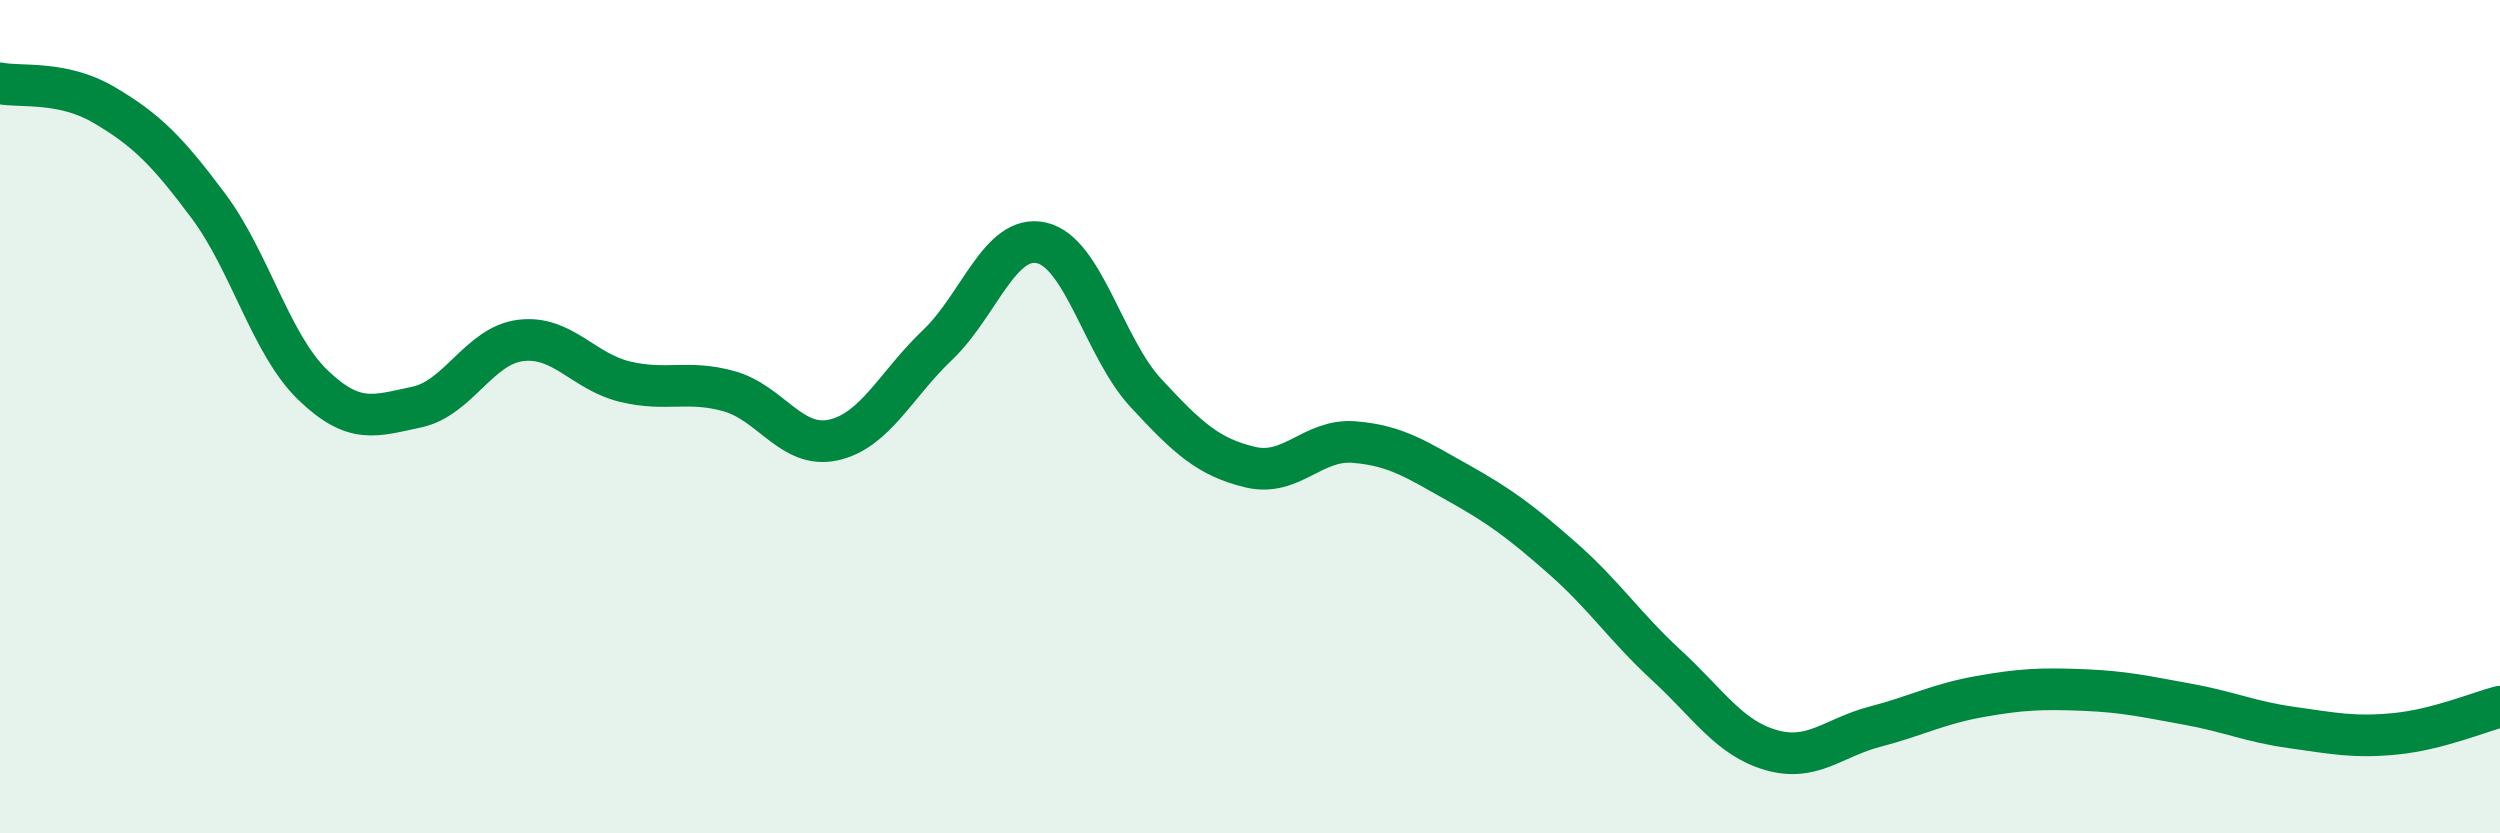
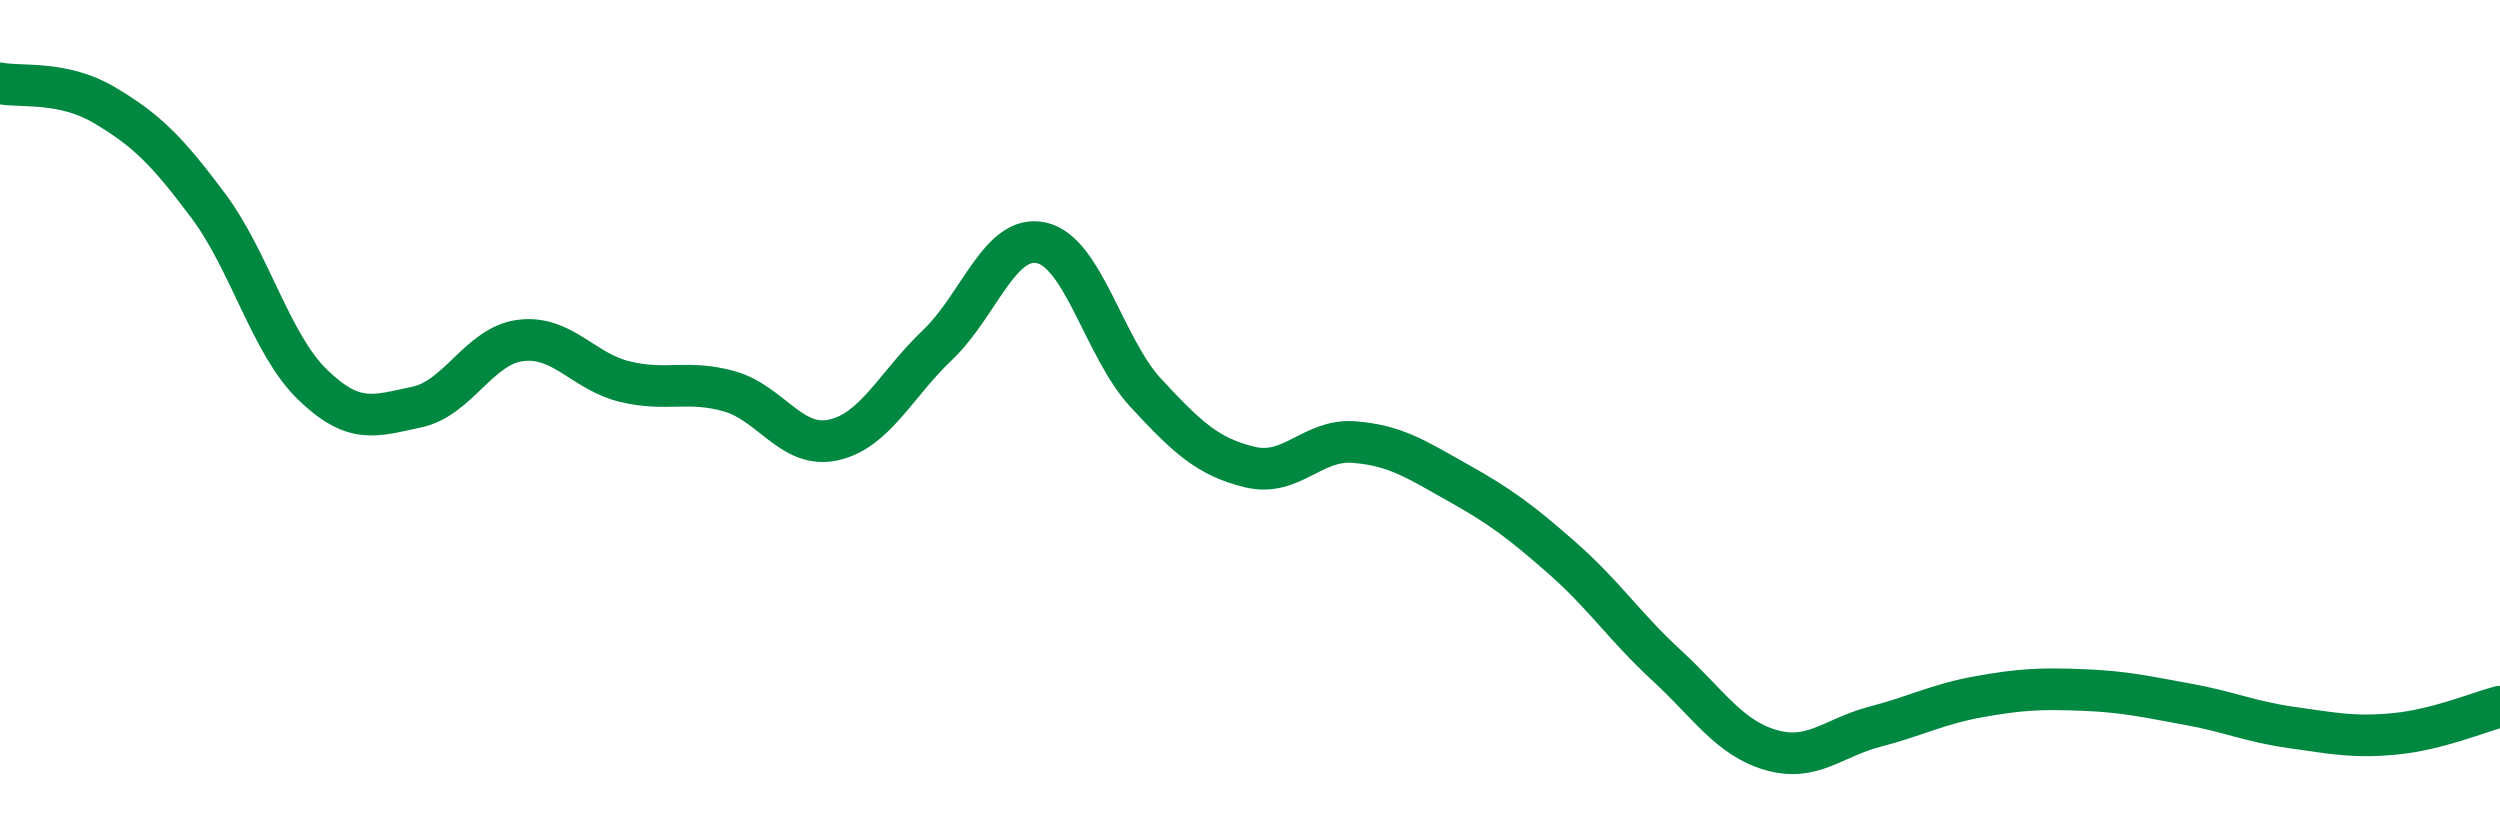
<svg xmlns="http://www.w3.org/2000/svg" width="60" height="20" viewBox="0 0 60 20">
-   <path d="M 0,2 C 0.5,2.1 1.5,1.93 2.5,2.52 C 3.5,3.11 4,3.6 5,4.94 C 6,6.28 6.5,8.26 7.5,9.23 C 8.5,10.2 9,9.98 10,9.77 C 11,9.56 11.5,8.29 12.5,8.17 C 13.5,8.05 14,8.92 15,9.16 C 16,9.4 16.5,9.11 17.5,9.39 C 18.5,9.67 19,10.78 20,10.56 C 21,10.34 21.5,9.23 22.5,8.28 C 23.5,7.33 24,5.6 25,5.83 C 26,6.06 26.5,8.35 27.5,9.43 C 28.5,10.51 29,10.97 30,11.21 C 31,11.45 31.5,10.53 32.5,10.61 C 33.5,10.69 34,11.03 35,11.59 C 36,12.15 36.5,12.52 37.5,13.4 C 38.5,14.28 39,15.05 40,15.97 C 41,16.89 41.5,17.71 42.5,18 C 43.5,18.29 44,17.7 45,17.44 C 46,17.18 46.5,16.9 47.5,16.72 C 48.5,16.54 49,16.52 50,16.56 C 51,16.6 51.5,16.72 52.5,16.9 C 53.5,17.08 54,17.32 55,17.46 C 56,17.6 56.5,17.71 57.5,17.61 C 58.5,17.51 59.5,17.09 60,16.96L60 20L0 20Z" fill="#008740" opacity="0.1" stroke-linecap="round" stroke-linejoin="round" />
  <path d="M 0,2 C 0.5,2.1 1.5,1.93 2.5,2.52 C 3.5,3.11 4,3.6 5,4.94 C 6,6.28 6.5,8.26 7.5,9.23 C 8.5,10.2 9,9.98 10,9.77 C 11,9.56 11.5,8.29 12.5,8.17 C 13.5,8.05 14,8.92 15,9.16 C 16,9.4 16.5,9.11 17.5,9.39 C 18.5,9.67 19,10.78 20,10.56 C 21,10.34 21.5,9.23 22.5,8.28 C 23.5,7.33 24,5.6 25,5.83 C 26,6.06 26.5,8.35 27.5,9.43 C 28.5,10.51 29,10.97 30,11.21 C 31,11.45 31.5,10.53 32.5,10.61 C 33.5,10.69 34,11.03 35,11.59 C 36,12.15 36.5,12.52 37.5,13.4 C 38.5,14.28 39,15.05 40,15.97 C 41,16.89 41.5,17.71 42.5,18 C 43.5,18.29 44,17.7 45,17.44 C 46,17.18 46.5,16.9 47.5,16.72 C 48.5,16.54 49,16.52 50,16.56 C 51,16.6 51.5,16.72 52.5,16.9 C 53.5,17.08 54,17.32 55,17.46 C 56,17.6 56.5,17.71 57.5,17.61 C 58.5,17.51 59.5,17.09 60,16.96" stroke="#008740" stroke-width="1" fill="none" stroke-linecap="round" stroke-linejoin="round" />
</svg>